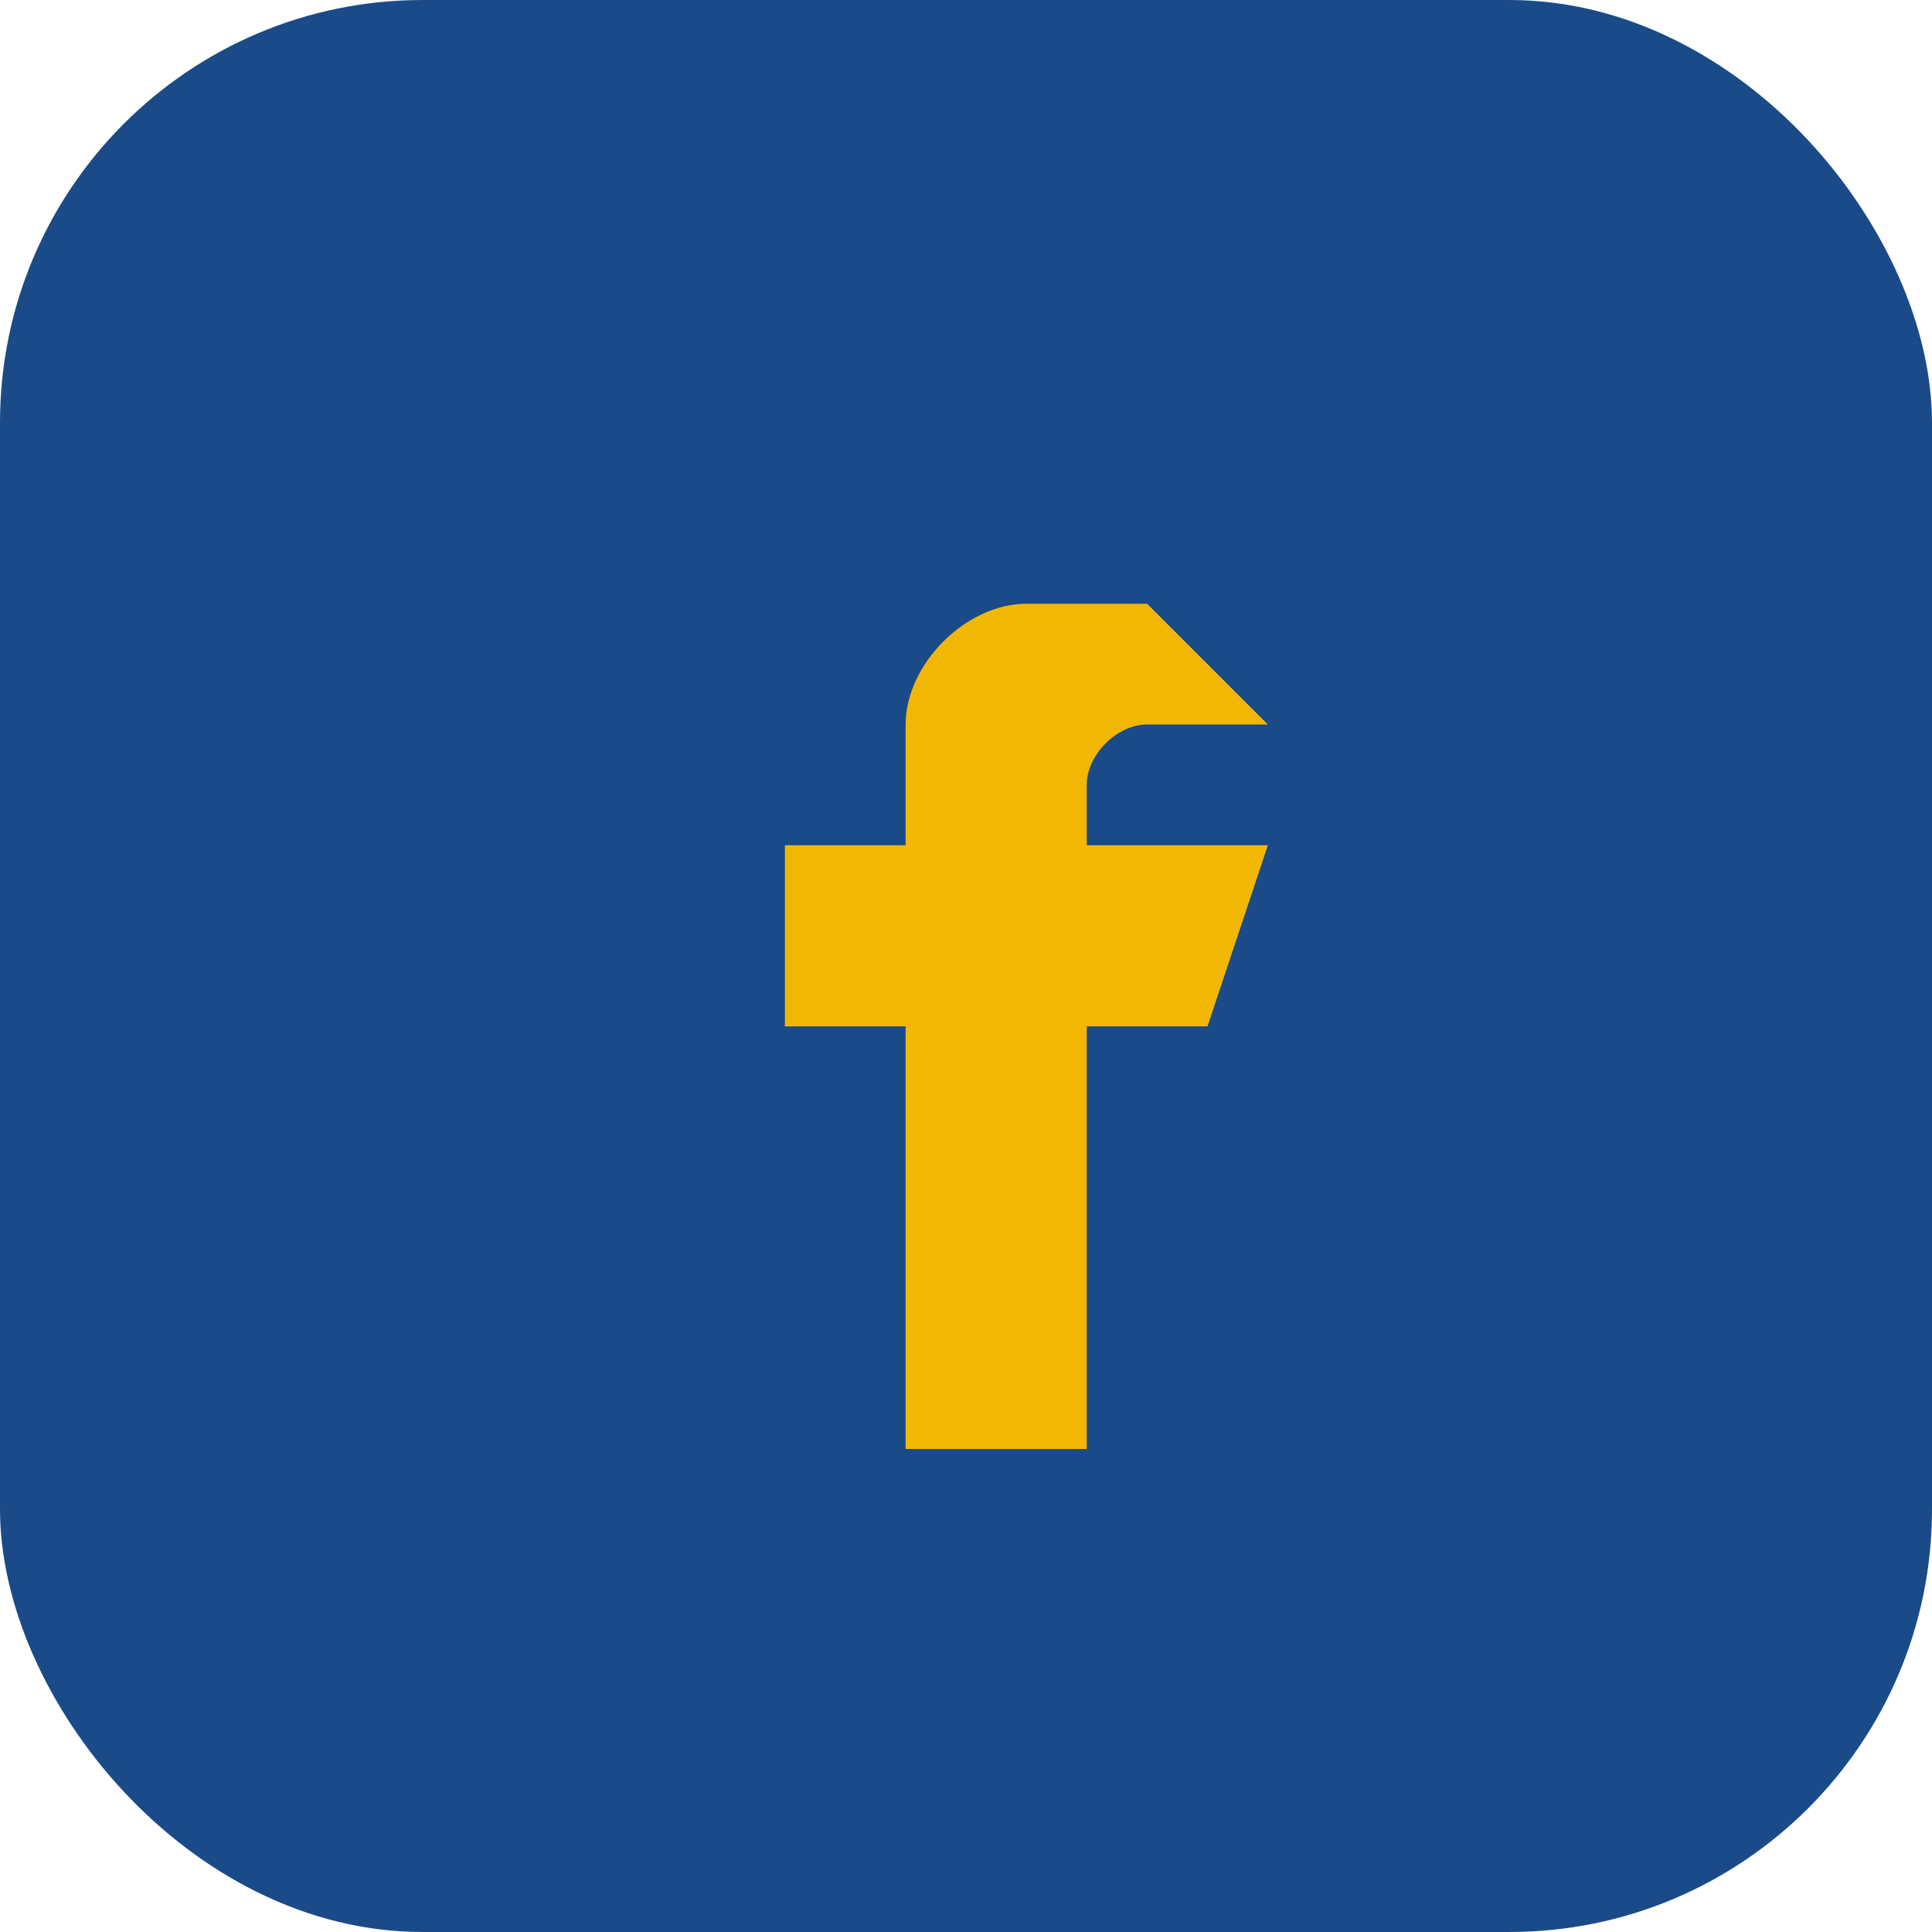
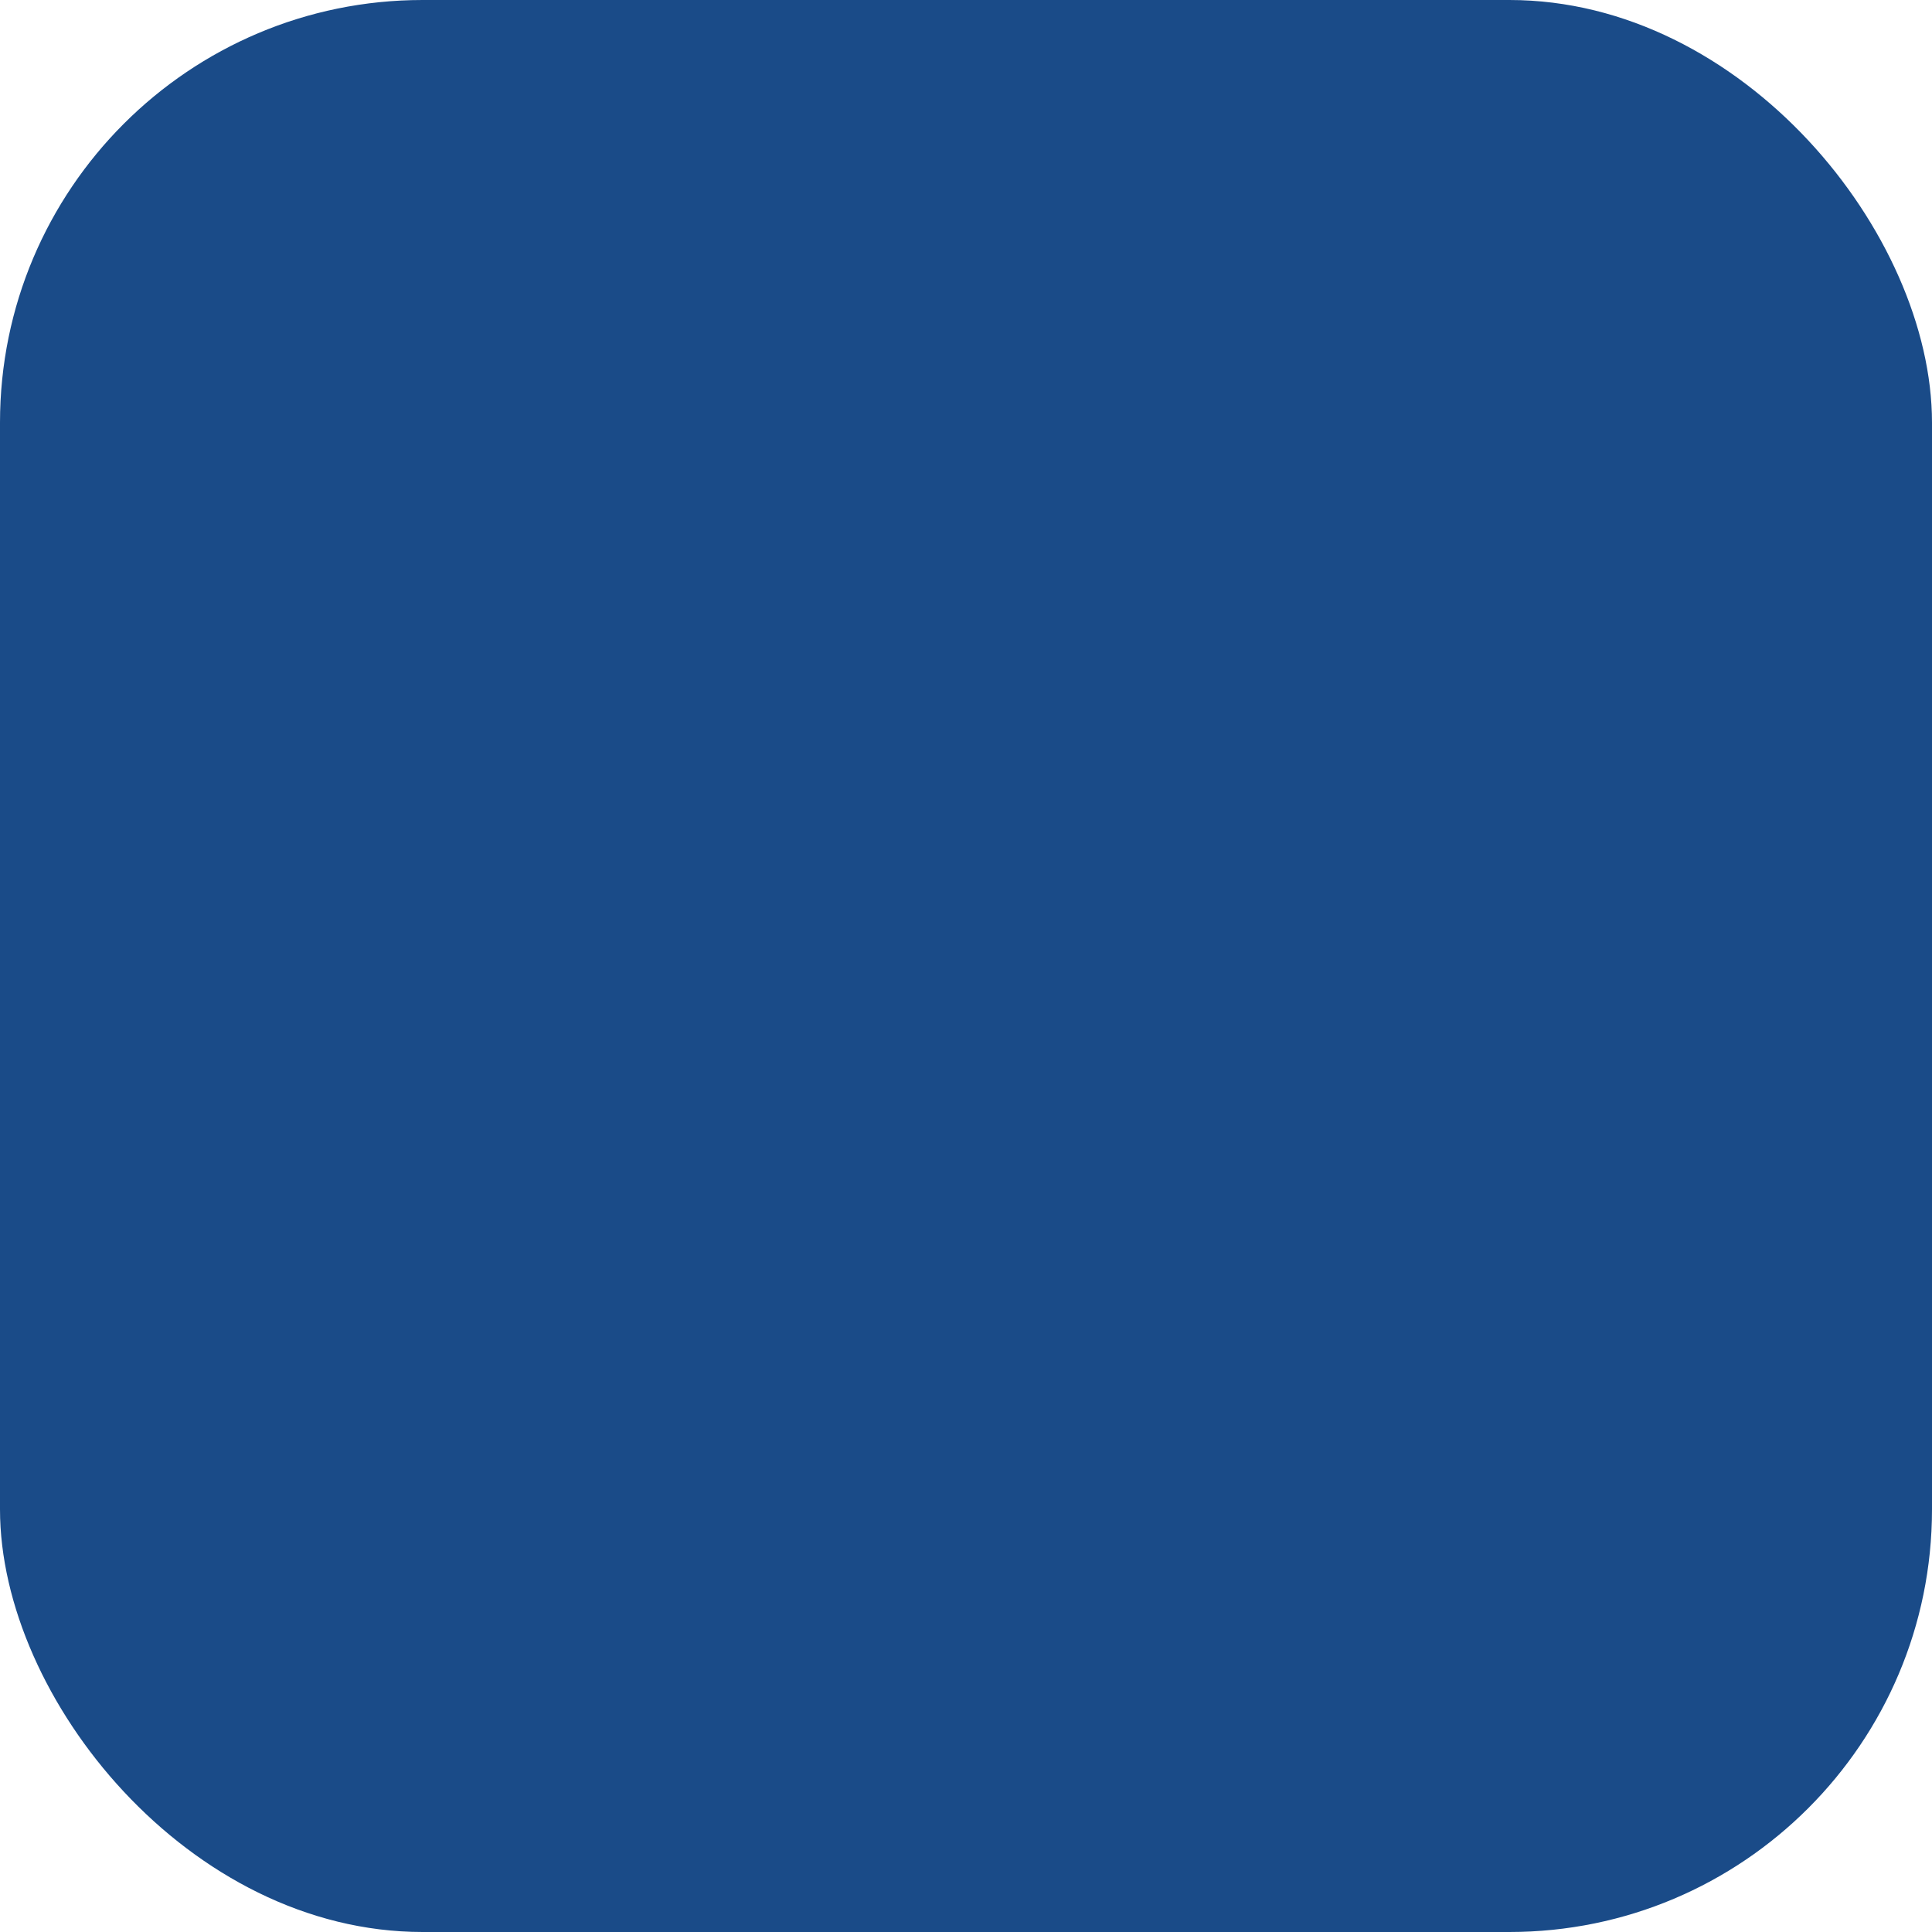
<svg xmlns="http://www.w3.org/2000/svg" width="32" height="32" viewBox="0 0 32 32">
  <rect width="32" height="32" rx="7" fill="#1A4B88" />
-   <path d="M19 10h-2c-1 0-2 1-2 2v2h-2v3h2v7h3v-7h2l1-3h-3v-1c0-.5.5-1 1-1h2z" fill="#F2B705" />
</svg>